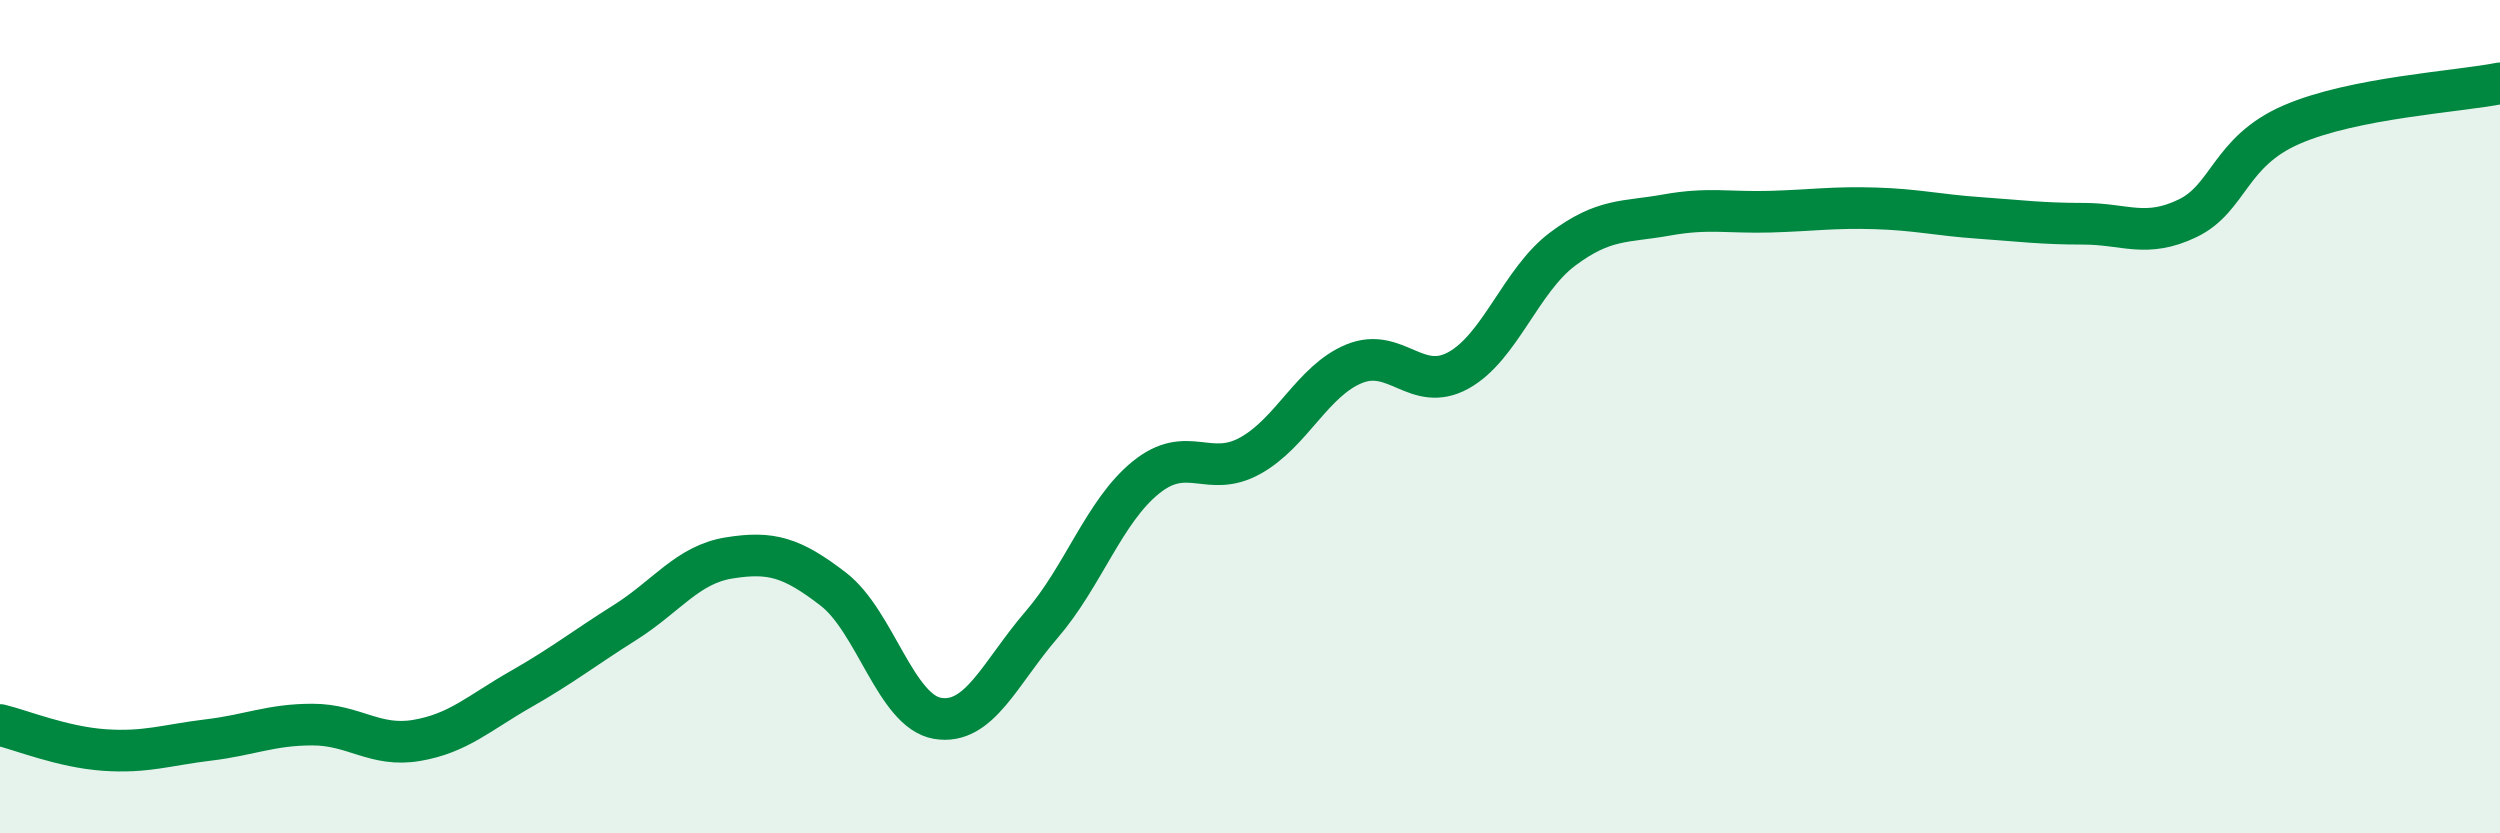
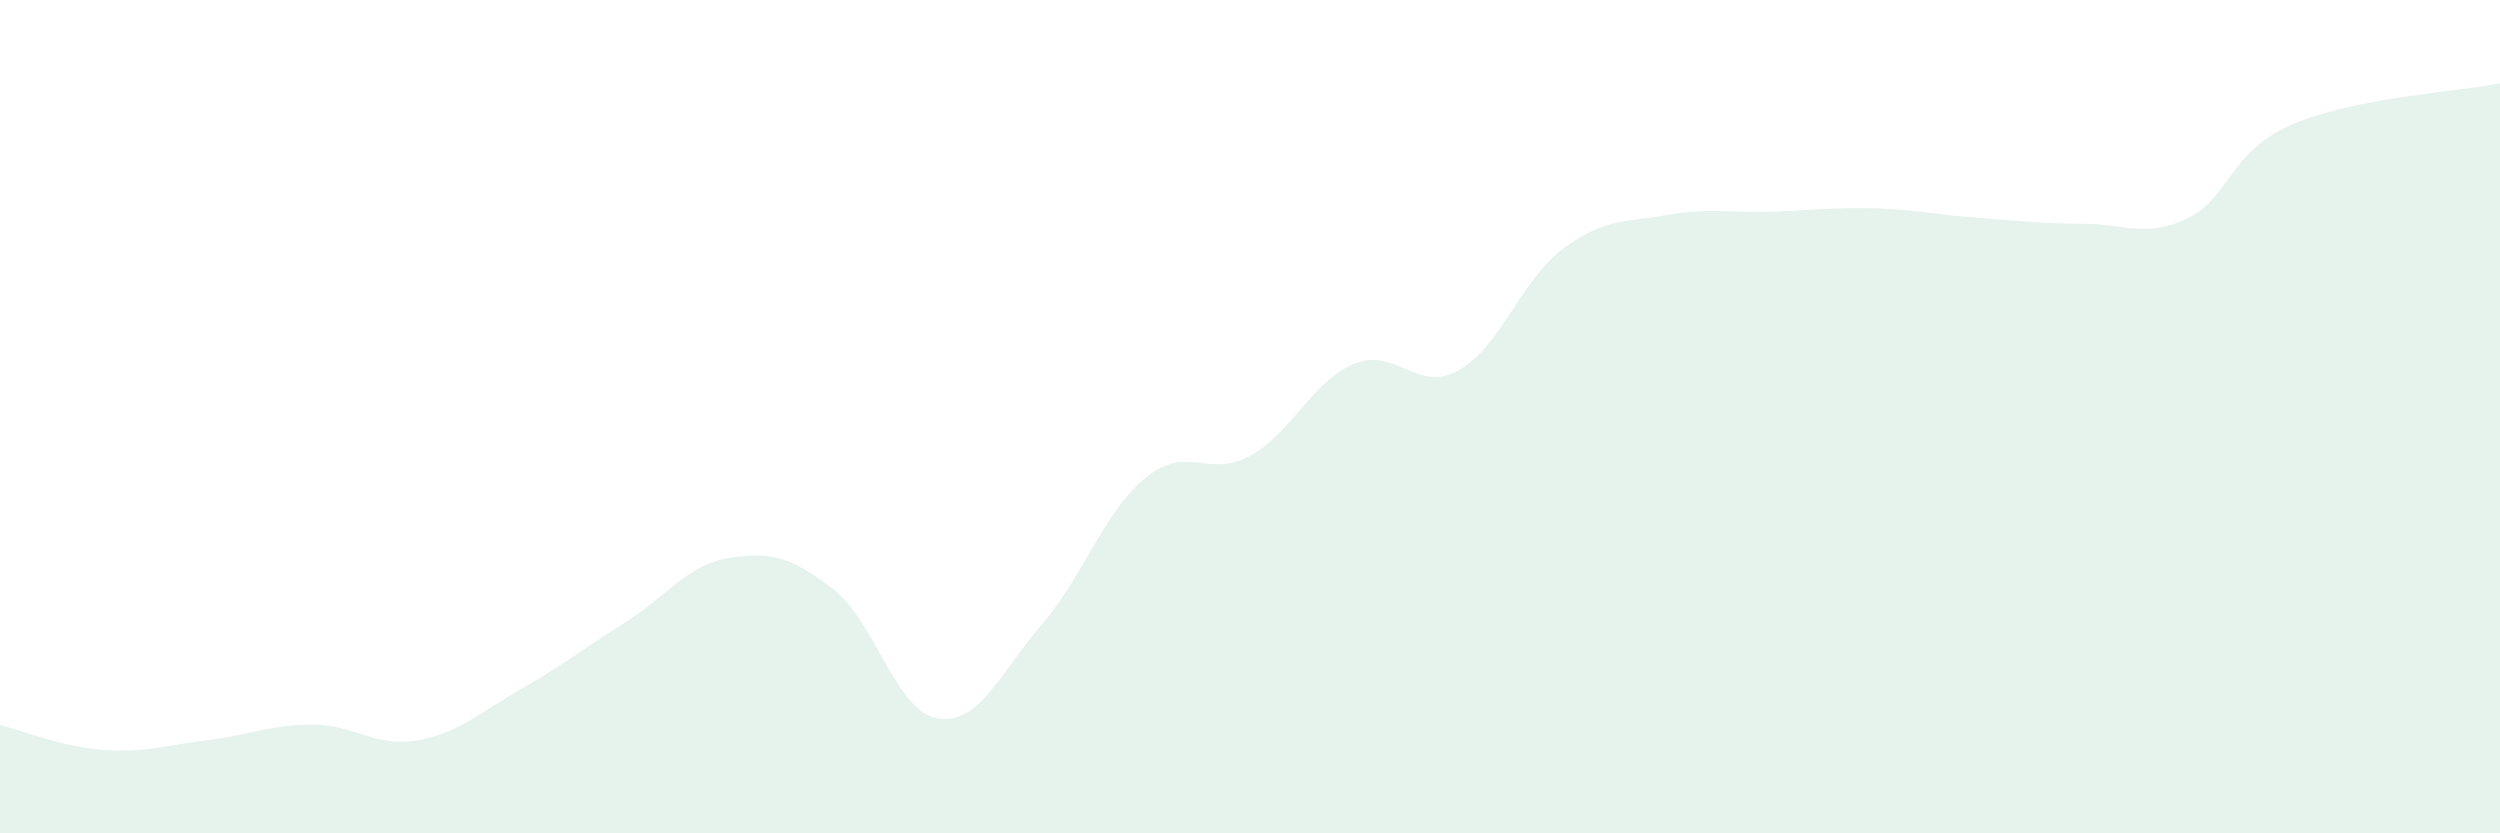
<svg xmlns="http://www.w3.org/2000/svg" width="60" height="20" viewBox="0 0 60 20">
  <path d="M 0,17.4 C 0.5,17.52 1.5,17.93 2.5,18 C 3.5,18.07 4,17.88 5,17.76 C 6,17.64 6.5,17.39 7.5,17.39 C 8.5,17.39 9,17.94 10,17.77 C 11,17.6 11.5,17.11 12.5,16.54 C 13.5,15.97 14,15.57 15,14.94 C 16,14.31 16.5,13.55 17.5,13.39 C 18.5,13.23 19,13.37 20,14.14 C 21,14.91 21.5,17.07 22.5,17.24 C 23.5,17.41 24,16.15 25,14.99 C 26,13.83 26.5,12.27 27.5,11.46 C 28.5,10.65 29,11.49 30,10.94 C 31,10.39 31.5,9.14 32.5,8.73 C 33.5,8.32 34,9.44 35,8.89 C 36,8.34 36.5,6.73 37.5,5.98 C 38.5,5.23 39,5.34 40,5.16 C 41,4.98 41.5,5.11 42.5,5.08 C 43.5,5.05 44,4.97 45,5 C 46,5.03 46.5,5.16 47.5,5.23 C 48.5,5.3 49,5.37 50,5.37 C 51,5.37 51.5,5.72 52.5,5.24 C 53.5,4.76 53.5,3.64 55,2.99 C 56.5,2.34 59,2.2 60,2L60 20L0 20Z" fill="#008740" opacity="0.1" stroke-linecap="round" stroke-linejoin="round" />
-   <path d="M 0,17.4 C 0.5,17.52 1.5,17.93 2.5,18 C 3.5,18.07 4,17.88 5,17.76 C 6,17.64 6.5,17.39 7.5,17.39 C 8.5,17.39 9,17.94 10,17.77 C 11,17.6 11.5,17.11 12.5,16.54 C 13.5,15.97 14,15.57 15,14.94 C 16,14.31 16.5,13.55 17.5,13.39 C 18.5,13.23 19,13.37 20,14.14 C 21,14.91 21.5,17.07 22.5,17.24 C 23.5,17.41 24,16.15 25,14.99 C 26,13.83 26.5,12.27 27.5,11.46 C 28.5,10.65 29,11.49 30,10.94 C 31,10.39 31.5,9.14 32.5,8.73 C 33.5,8.32 34,9.44 35,8.89 C 36,8.34 36.5,6.73 37.5,5.98 C 38.5,5.23 39,5.34 40,5.16 C 41,4.98 41.5,5.11 42.5,5.08 C 43.5,5.05 44,4.97 45,5 C 46,5.03 46.5,5.16 47.5,5.23 C 48.5,5.3 49,5.37 50,5.37 C 51,5.37 51.5,5.72 52.5,5.24 C 53.5,4.76 53.5,3.64 55,2.99 C 56.5,2.34 59,2.2 60,2" stroke="#008740" stroke-width="1" fill="none" stroke-linecap="round" stroke-linejoin="round" />
</svg>